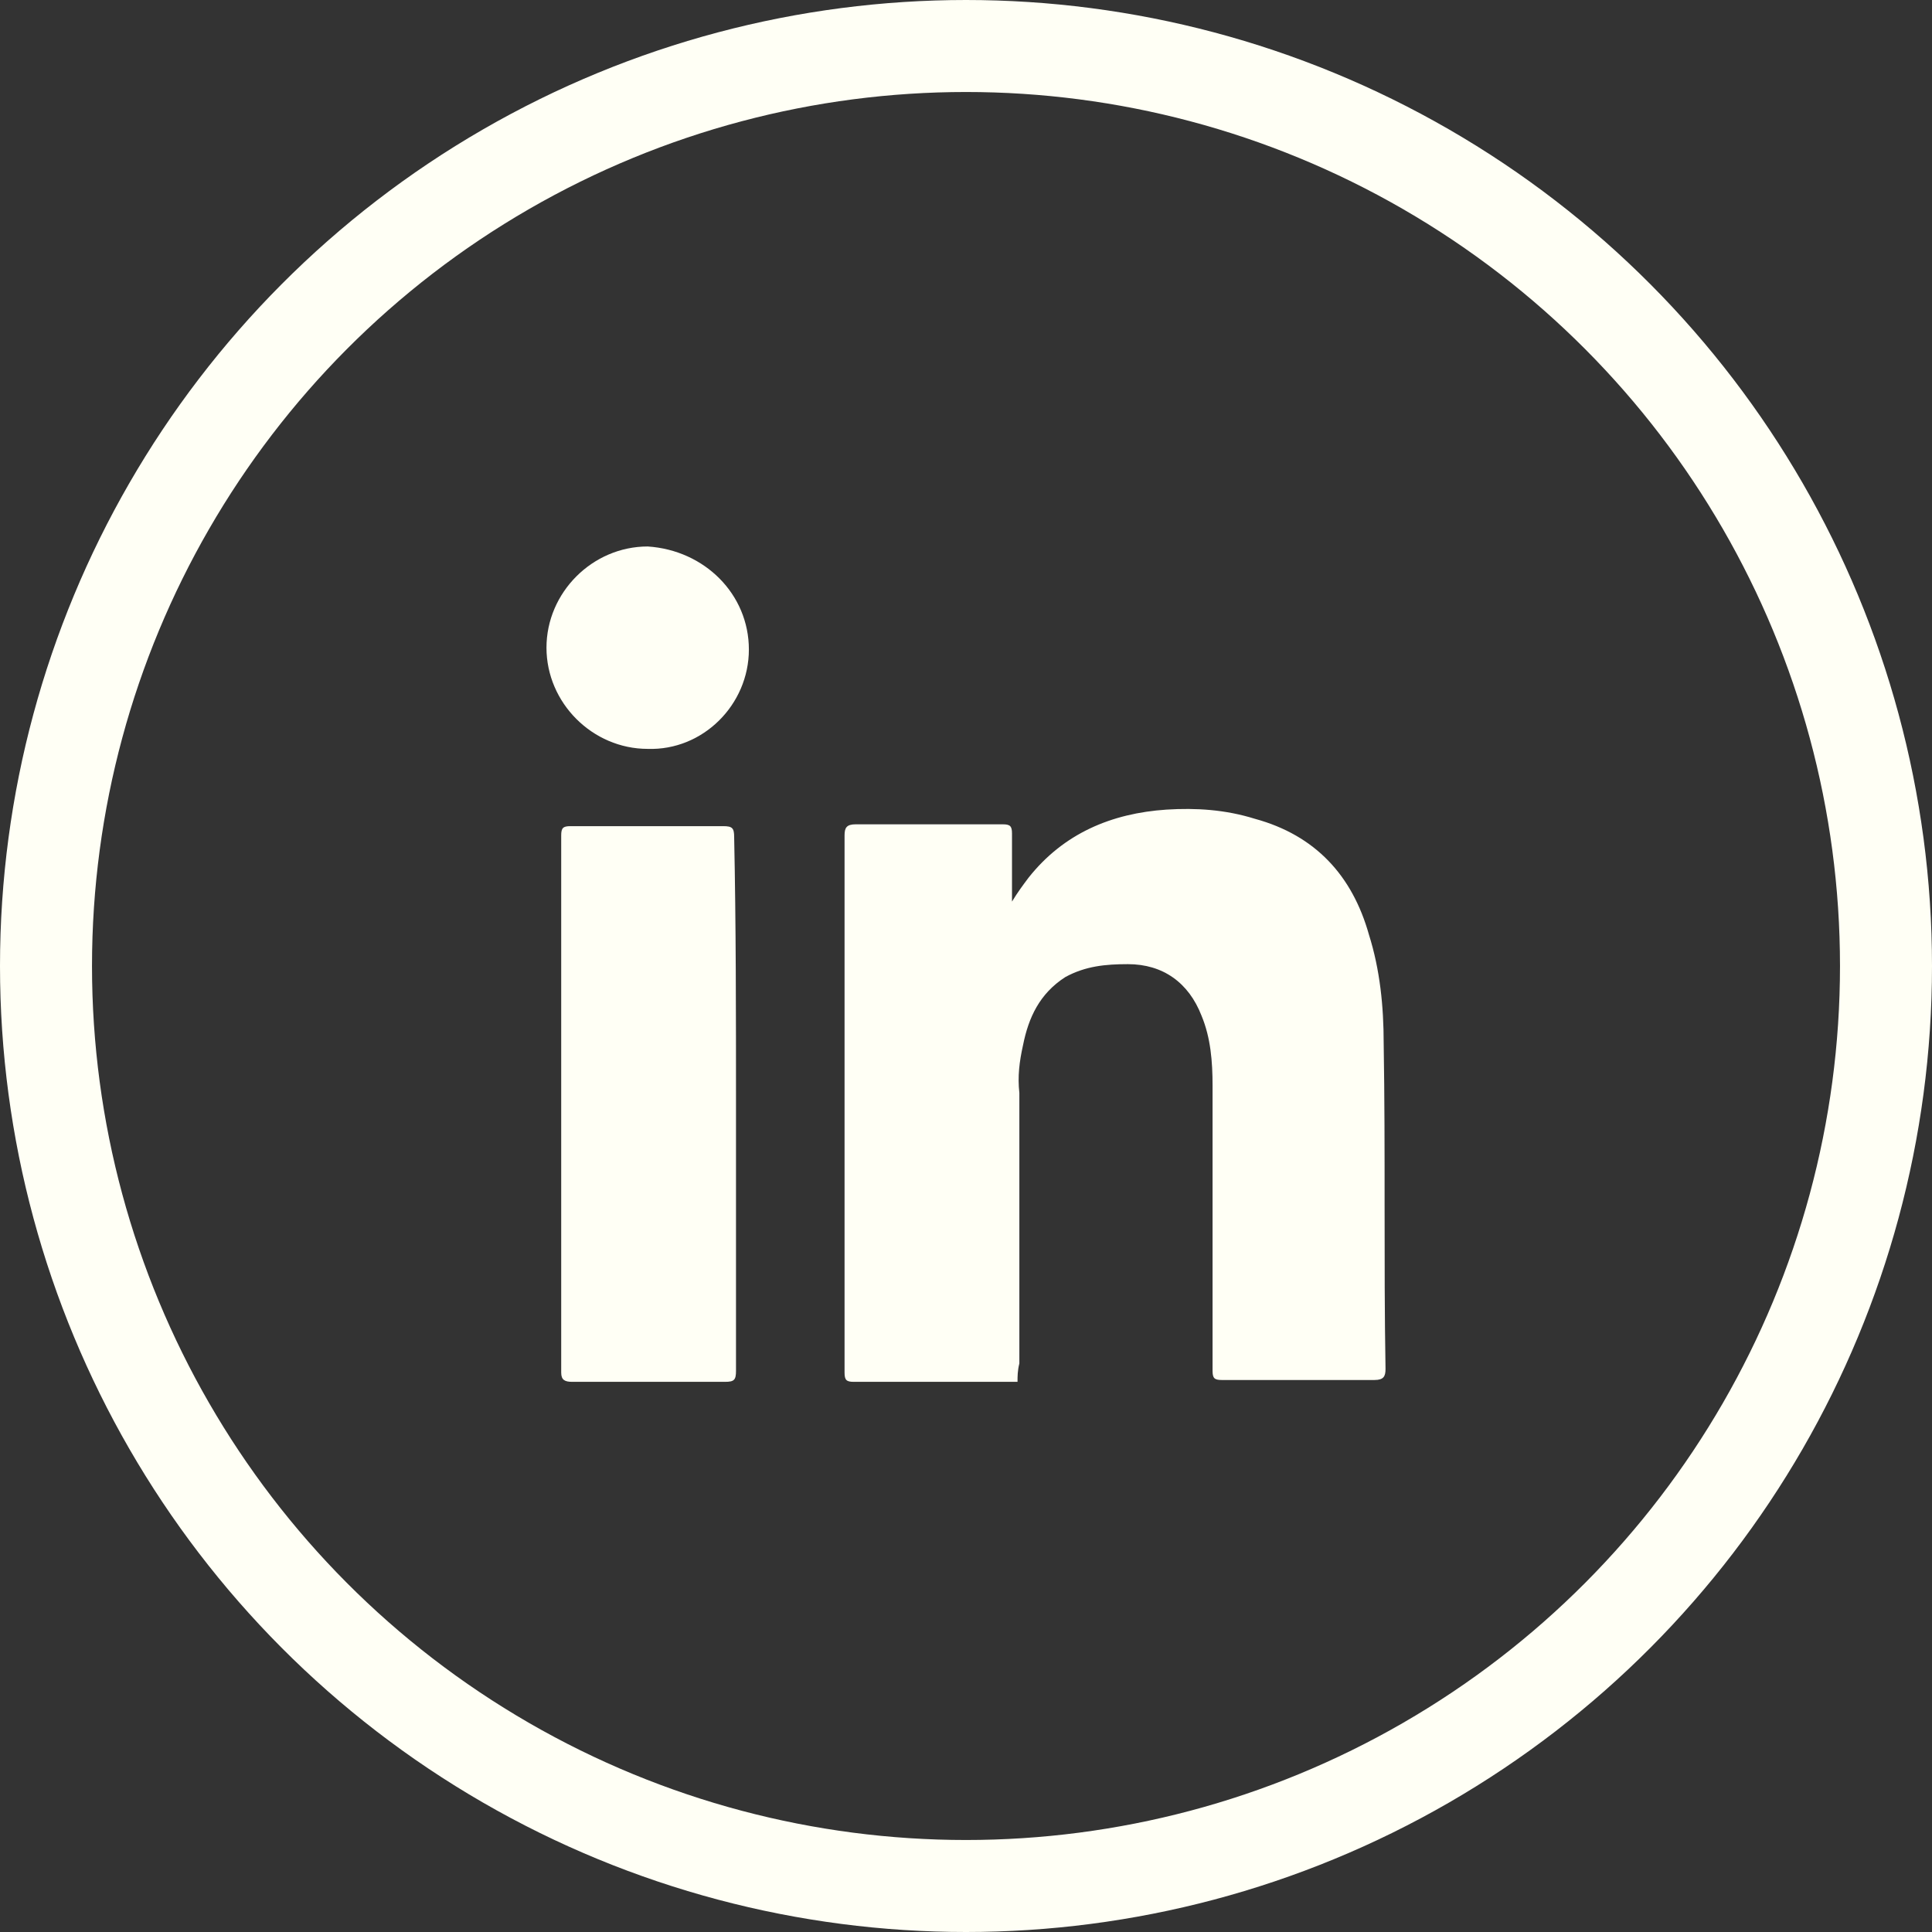
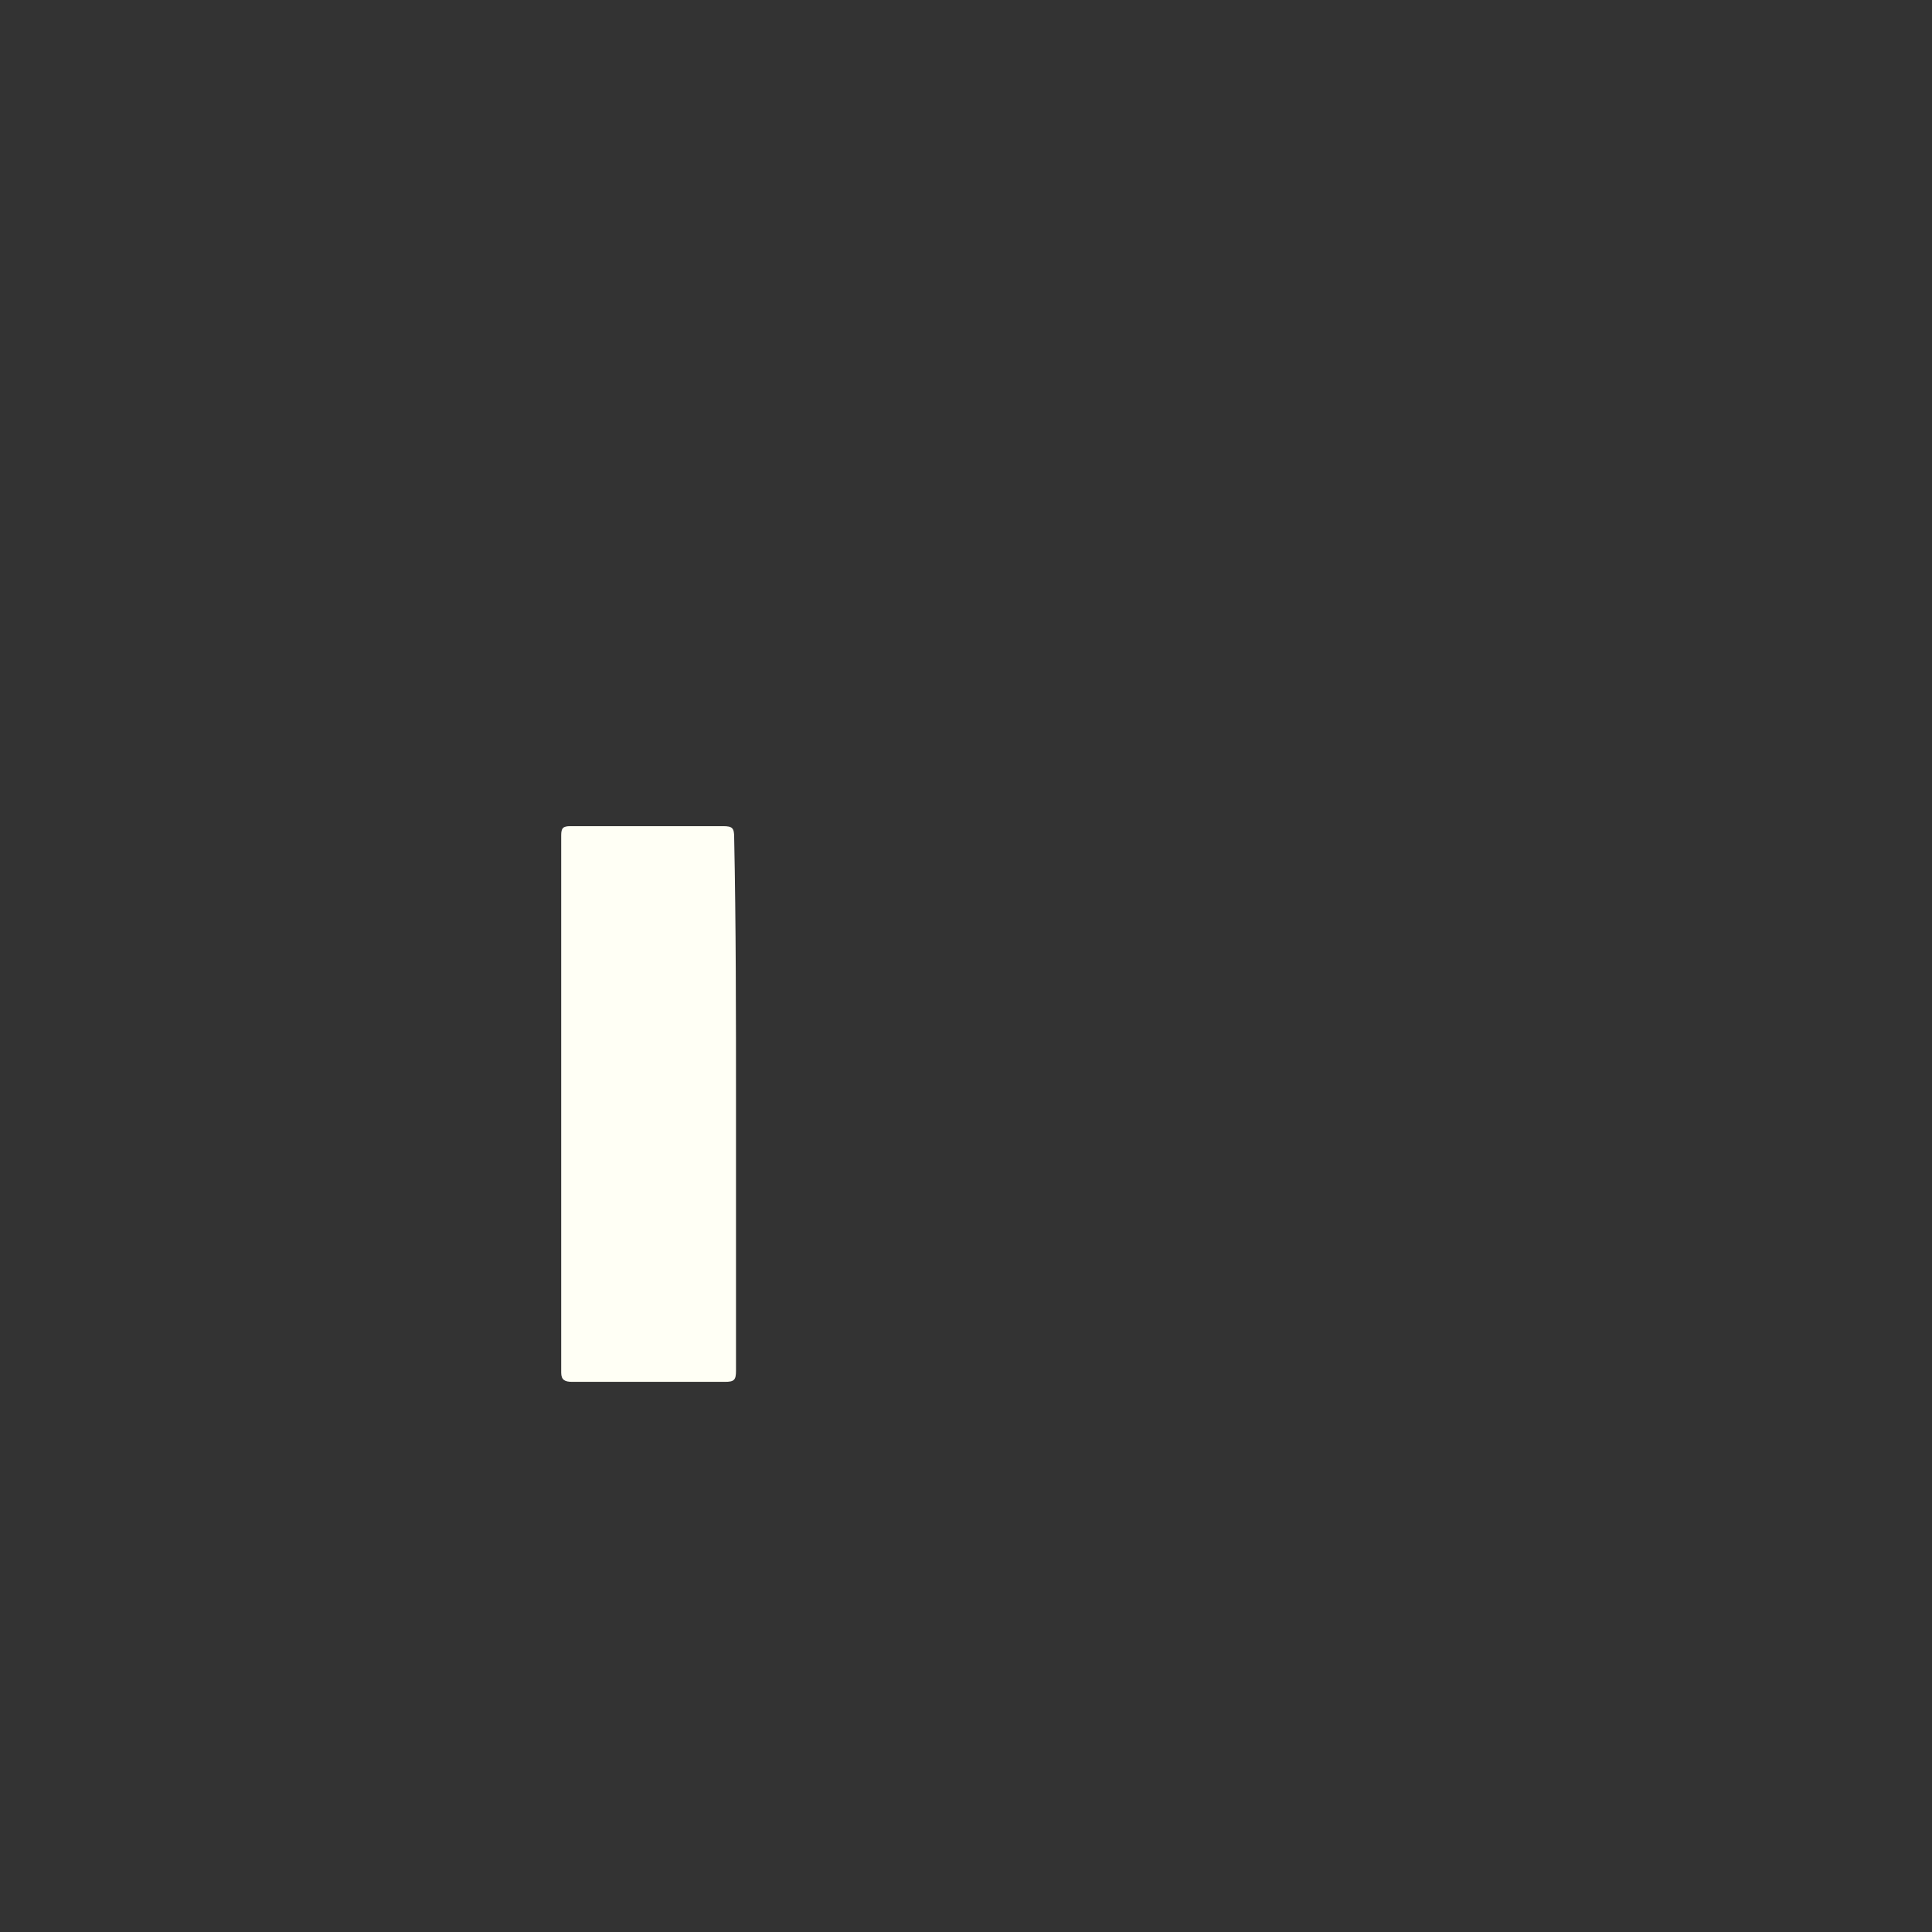
<svg xmlns="http://www.w3.org/2000/svg" version="1.1" id="Layer_1" x="0px" y="0px" width="105px" height="105px" viewBox="0 0 105 105" enable-background="new 0 0 105 105" xml:space="preserve">
  <rect x="0" y="0" width="105" height="105" fill="#333333" stroke="none" />
-   <circle fill="none" stroke="#FFFFF5" stroke-width="5" stroke-miterlimit="10" cx="52.5" cy="52.5" r="50" />
  <g>
-     <path fill="#FFFFF5" d="M55.3,75.1c-3,0-5.9,0-8.9,0c-0.4,0-0.5-0.1-0.5-0.5c0-9.7,0-19.5,0-29.2c0-0.4,0.1-0.6,0.6-0.6   c2.7,0,5.3,0,8,0c0.4,0,0.5,0.1,0.5,0.5c0,1.2,0,2.4,0,3.7c0.3-0.5,0.6-0.9,0.9-1.3c1.9-2.4,4.5-3.5,7.5-3.7c1.6-0.1,3.2,0,4.8,0.5   c3.3,0.9,5.3,3.1,6.2,6.3c0.6,1.9,0.8,3.9,0.8,5.9c0.1,5.9,0,11.8,0.1,17.7c0,0.4-0.1,0.6-0.6,0.6c-2.8,0-5.6,0-8.3,0   c-0.4,0-0.5-0.1-0.5-0.5c0-5.2,0-10.3,0-15.5c0-1.3-0.1-2.6-0.6-3.8c-0.7-1.8-2.1-2.8-4-2.8c-1.2,0-2.3,0.1-3.4,0.7   c-1.4,0.9-2,2.2-2.3,3.7c-0.2,0.9-0.3,1.7-0.2,2.6c0,0.2,0,0.4,0,0.6c0,4.7,0,9.4,0,14.1C55.3,74.5,55.3,74.8,55.3,75.1z" />
    <path fill="#FFFFF5" d="M40,60c0,4.8,0,9.7,0,14.5c0,0.5-0.1,0.6-0.6,0.6c-2.8,0-5.5,0-8.3,0c-0.4,0-0.6-0.1-0.6-0.5   c0-9.7,0-19.5,0-29.2c0-0.4,0.1-0.5,0.5-0.5c2.8,0,5.6,0,8.3,0c0.5,0,0.6,0.1,0.6,0.6C40,50.3,40,55.2,40,60z" />
-     <path fill="#FFFFF5" d="M40.7,35.3c0,3-2.5,5.5-5.5,5.4c-3,0-5.5-2.5-5.5-5.5c0-3,2.5-5.5,5.5-5.5C38.3,29.9,40.7,32.3,40.7,35.3z" />
  </g>
</svg>